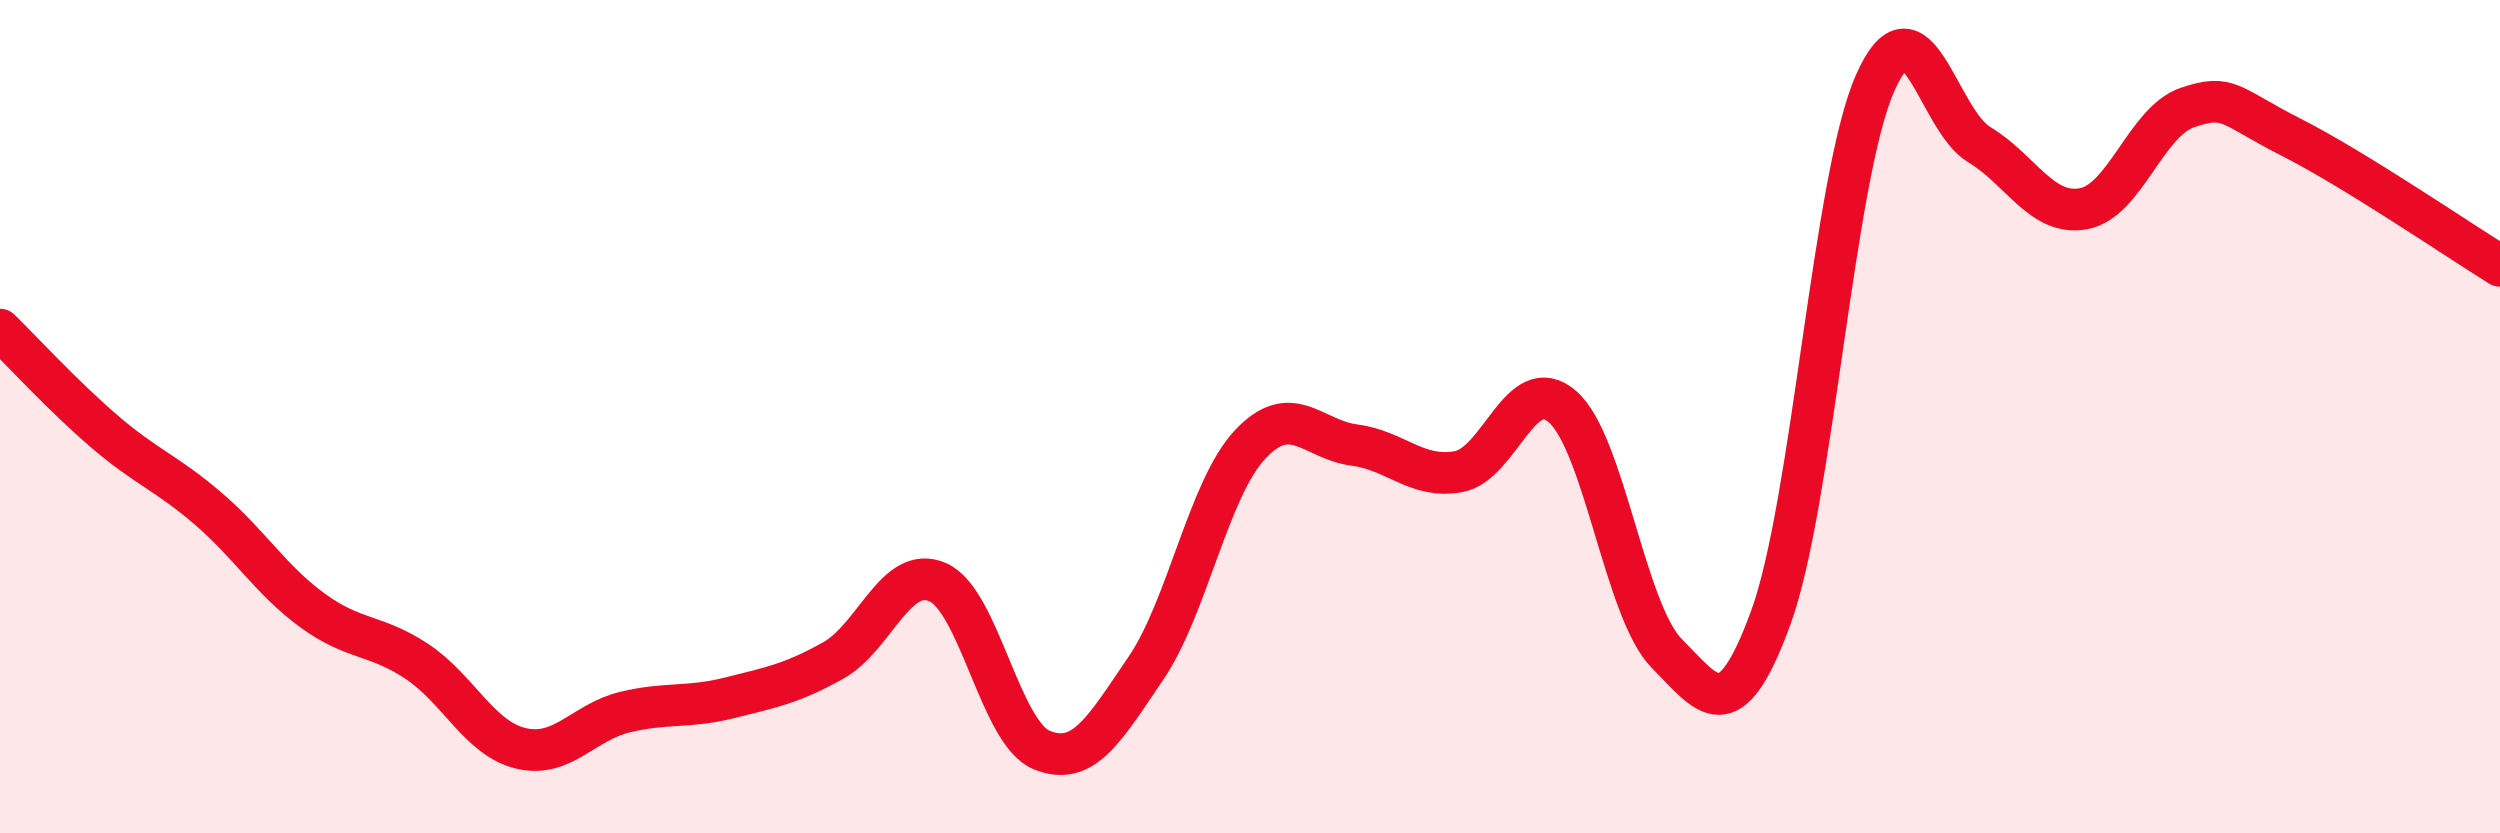
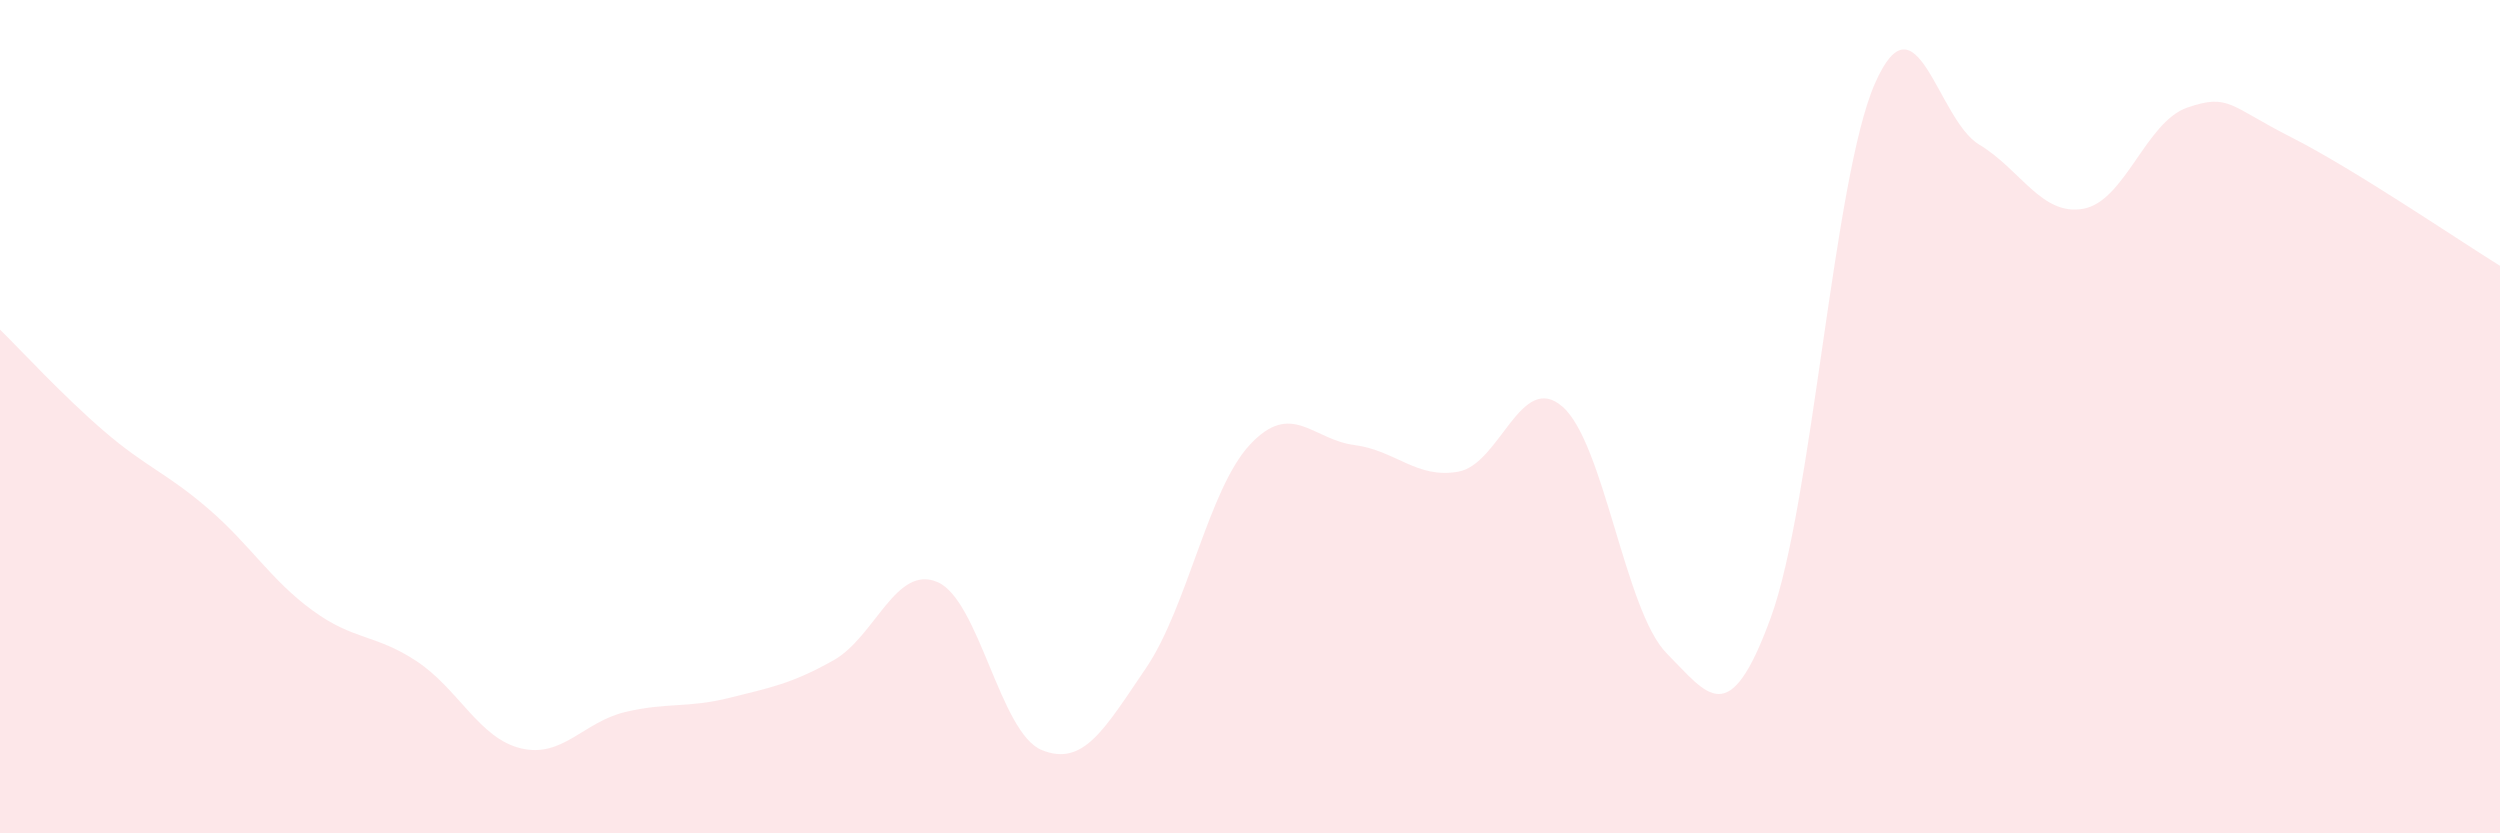
<svg xmlns="http://www.w3.org/2000/svg" width="60" height="20" viewBox="0 0 60 20">
  <path d="M 0,7.91 C 0.5,8.4 1.5,9.49 2.5,10.35 C 3.5,11.21 4,11.35 5,12.21 C 6,13.07 6.5,13.92 7.5,14.65 C 8.5,15.38 9,15.21 10,15.87 C 11,16.53 11.5,17.72 12.5,17.96 C 13.5,18.2 14,17.33 15,17.09 C 16,16.85 16.5,17 17.5,16.75 C 18.5,16.5 19,16.41 20,15.85 C 21,15.29 21.5,13.54 22.5,13.97 C 23.5,14.4 24,17.59 25,18 C 26,18.41 26.5,17.51 27.5,16.04 C 28.5,14.57 29,11.74 30,10.67 C 31,9.6 31.5,10.55 32.5,10.68 C 33.5,10.81 34,11.5 35,11.32 C 36,11.14 36.5,8.89 37.5,9.76 C 38.5,10.63 39,14.67 40,15.68 C 41,16.69 41.5,17.56 42.5,14.82 C 43.5,12.08 44,4.27 45,2 C 46,-0.27 46.5,2.87 47.5,3.47 C 48.5,4.07 49,5.19 50,5.01 C 51,4.83 51.5,2.92 52.5,2.58 C 53.5,2.24 53.5,2.54 55,3.3 C 56.5,4.06 59,5.76 60,6.38L60 20L0 20Z" fill="#EB0A25" opacity="0.1" stroke-linecap="round" stroke-linejoin="round" />
-   <path d="M 0,7.91 C 0.5,8.4 1.5,9.49 2.5,10.35 C 3.5,11.21 4,11.35 5,12.21 C 6,13.07 6.5,13.92 7.5,14.65 C 8.5,15.38 9,15.21 10,15.87 C 11,16.53 11.5,17.72 12.5,17.96 C 13.5,18.2 14,17.33 15,17.09 C 16,16.85 16.5,17 17.5,16.75 C 18.5,16.5 19,16.41 20,15.85 C 21,15.29 21.5,13.54 22.5,13.97 C 23.5,14.4 24,17.59 25,18 C 26,18.41 26.5,17.51 27.5,16.04 C 28.5,14.57 29,11.74 30,10.67 C 31,9.6 31.5,10.55 32.5,10.68 C 33.5,10.81 34,11.5 35,11.32 C 36,11.14 36.5,8.89 37.5,9.76 C 38.5,10.63 39,14.67 40,15.68 C 41,16.69 41.5,17.56 42.5,14.82 C 43.5,12.08 44,4.27 45,2 C 46,-0.27 46.5,2.87 47.5,3.47 C 48.5,4.07 49,5.19 50,5.01 C 51,4.83 51.5,2.92 52.5,2.58 C 53.5,2.24 53.5,2.54 55,3.3 C 56.5,4.06 59,5.76 60,6.38" stroke="#EB0A25" stroke-width="1" fill="none" stroke-linecap="round" stroke-linejoin="round" />
</svg>